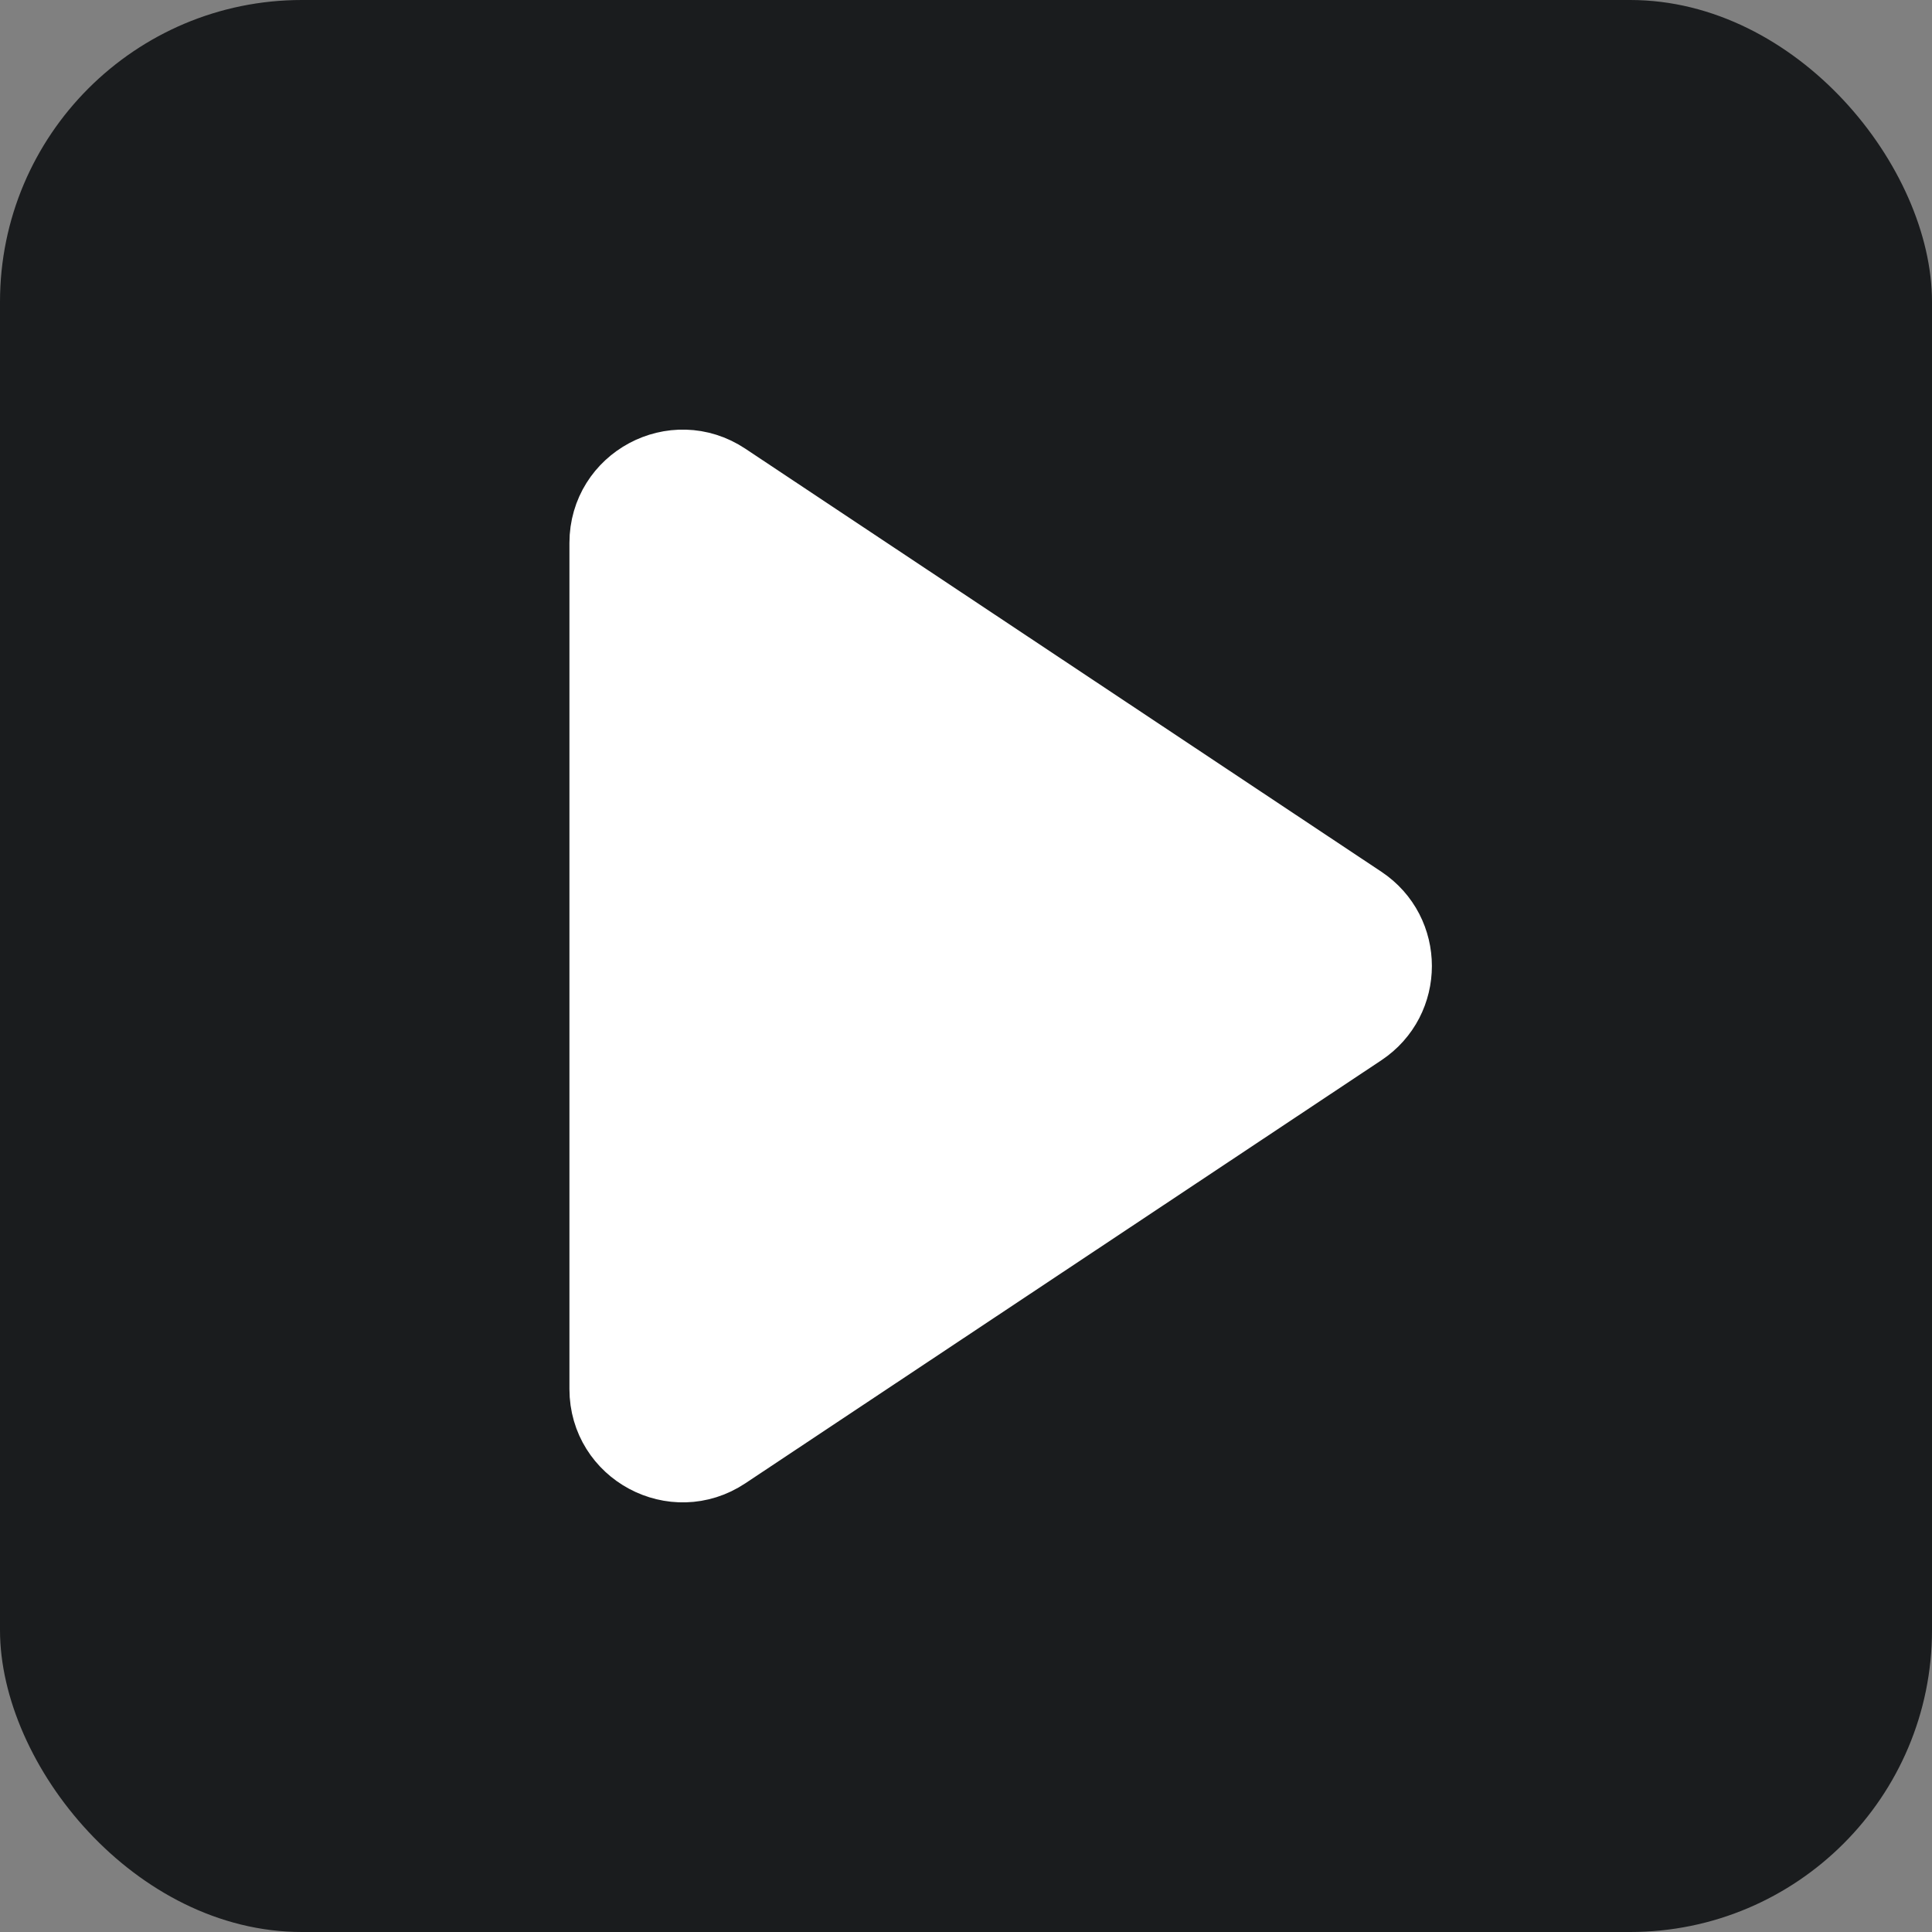
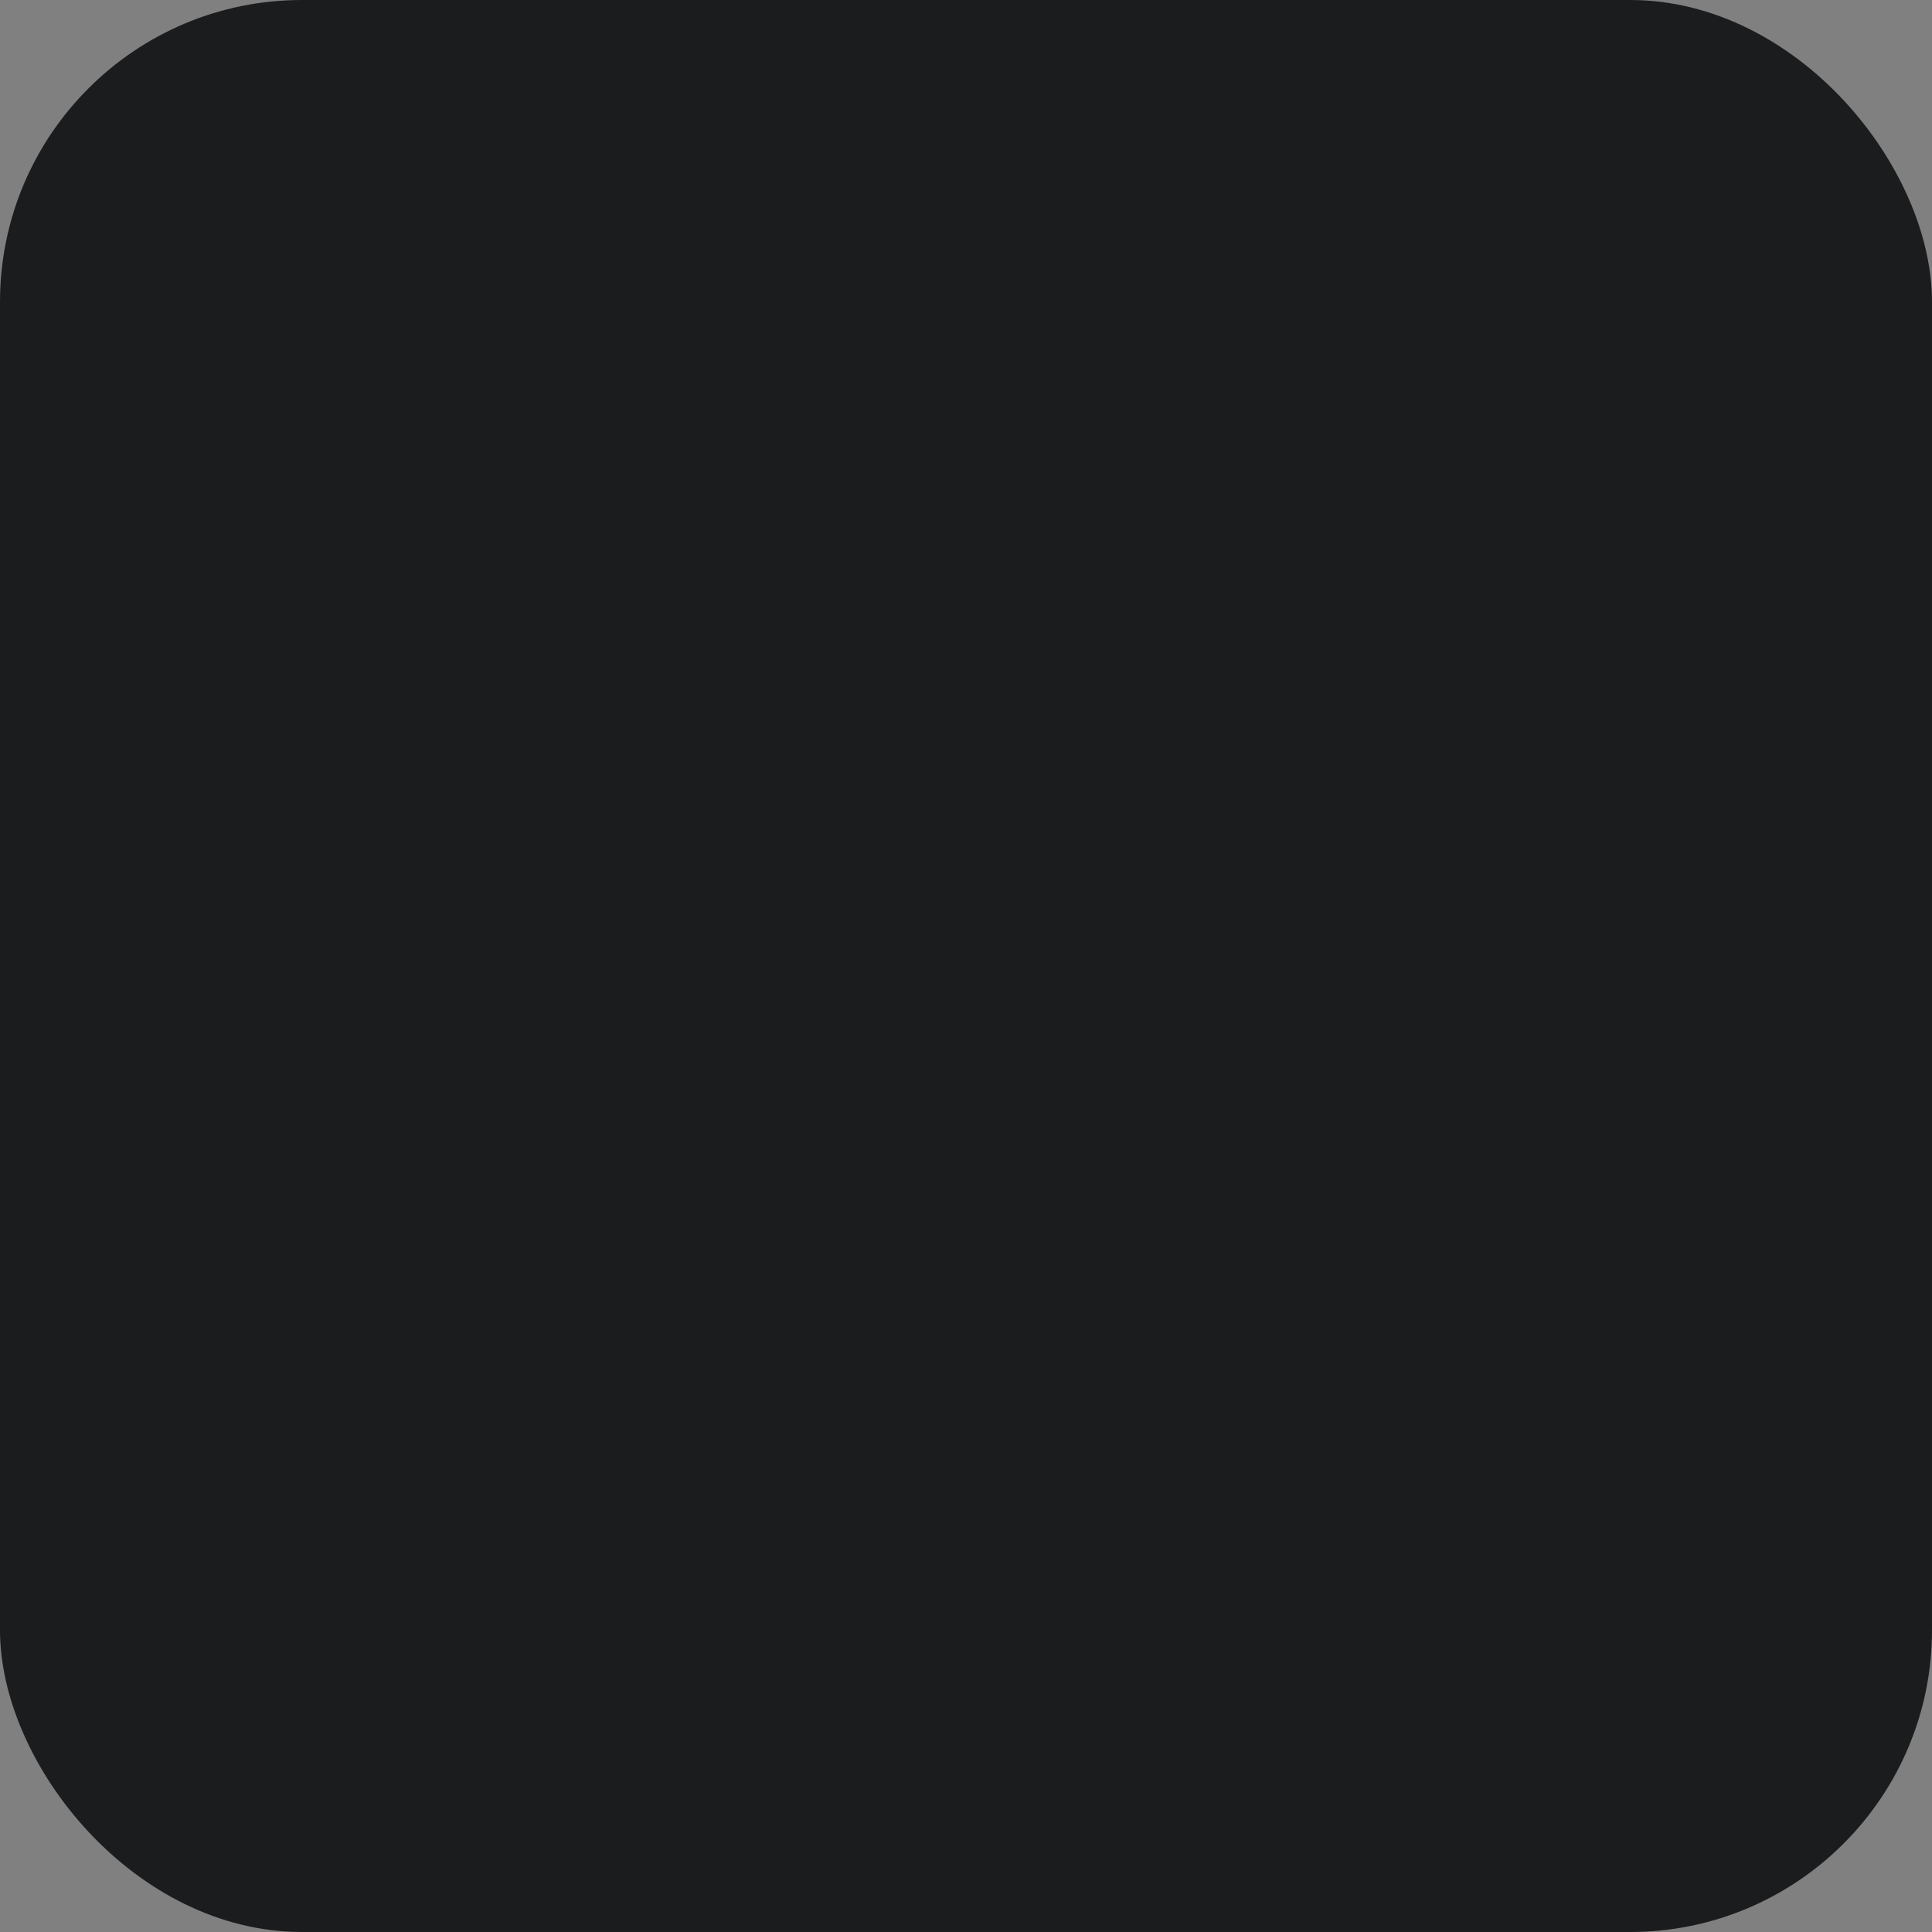
<svg xmlns="http://www.w3.org/2000/svg" width="120" height="120" viewBox="0 0 512 512" fill="none">
  <rect x="0" y="0" width="512" height="512" fill="#808080" stroke="none" />
  <rect width="512" height="512" rx="80" fill="#1A1C1E" />
-   <path d="M160.905 143.887C160.905 127.923 178.688 118.393 191.981 127.234L360.542 239.347C372.441 247.261 372.441 264.739 360.542 272.653L191.981 384.766C178.688 393.607 160.905 384.077 160.905 368.113V143.887Z" fill="white" stroke="white" stroke-width="20" stroke-linecap="round" stroke-linejoin="round" />
</svg>